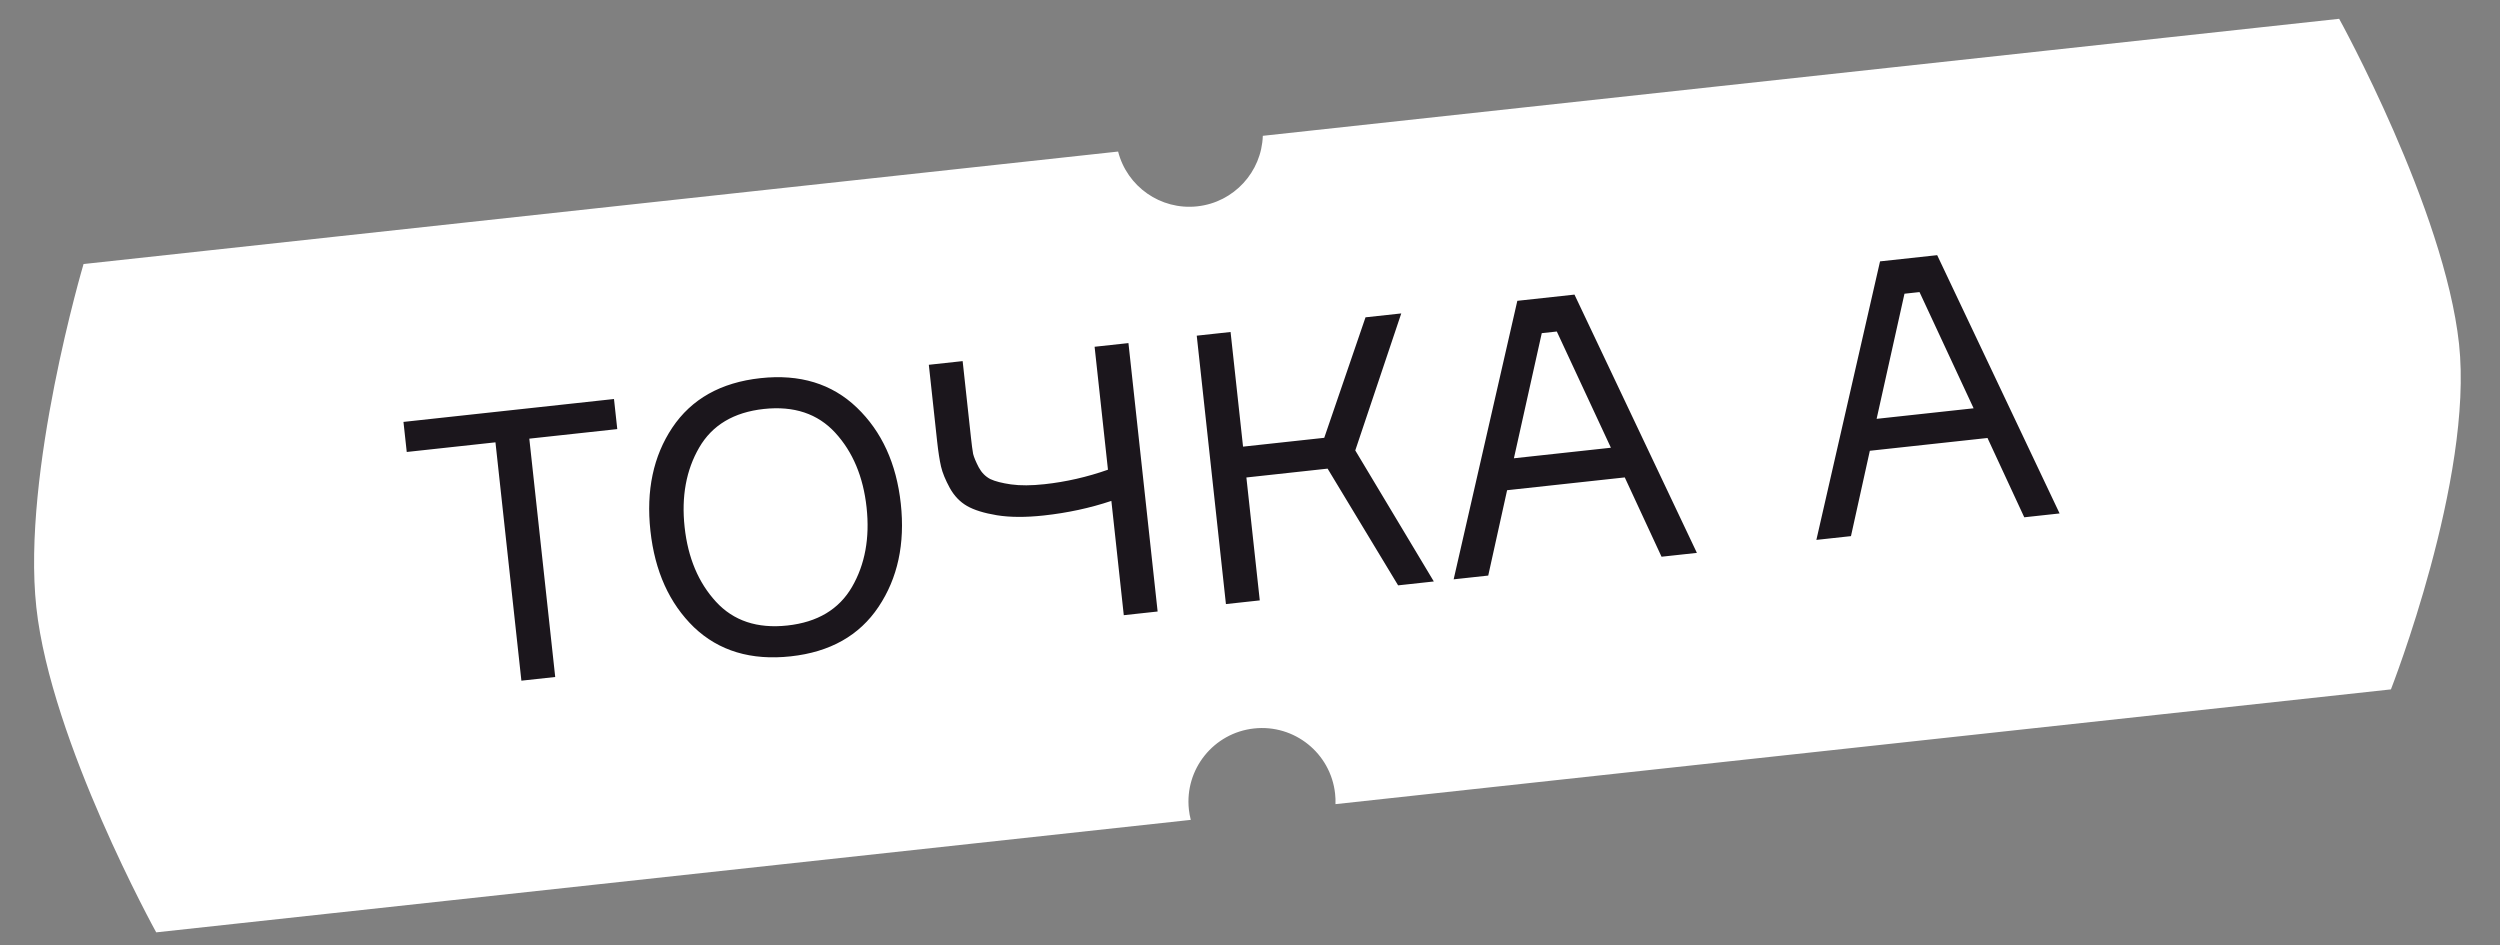
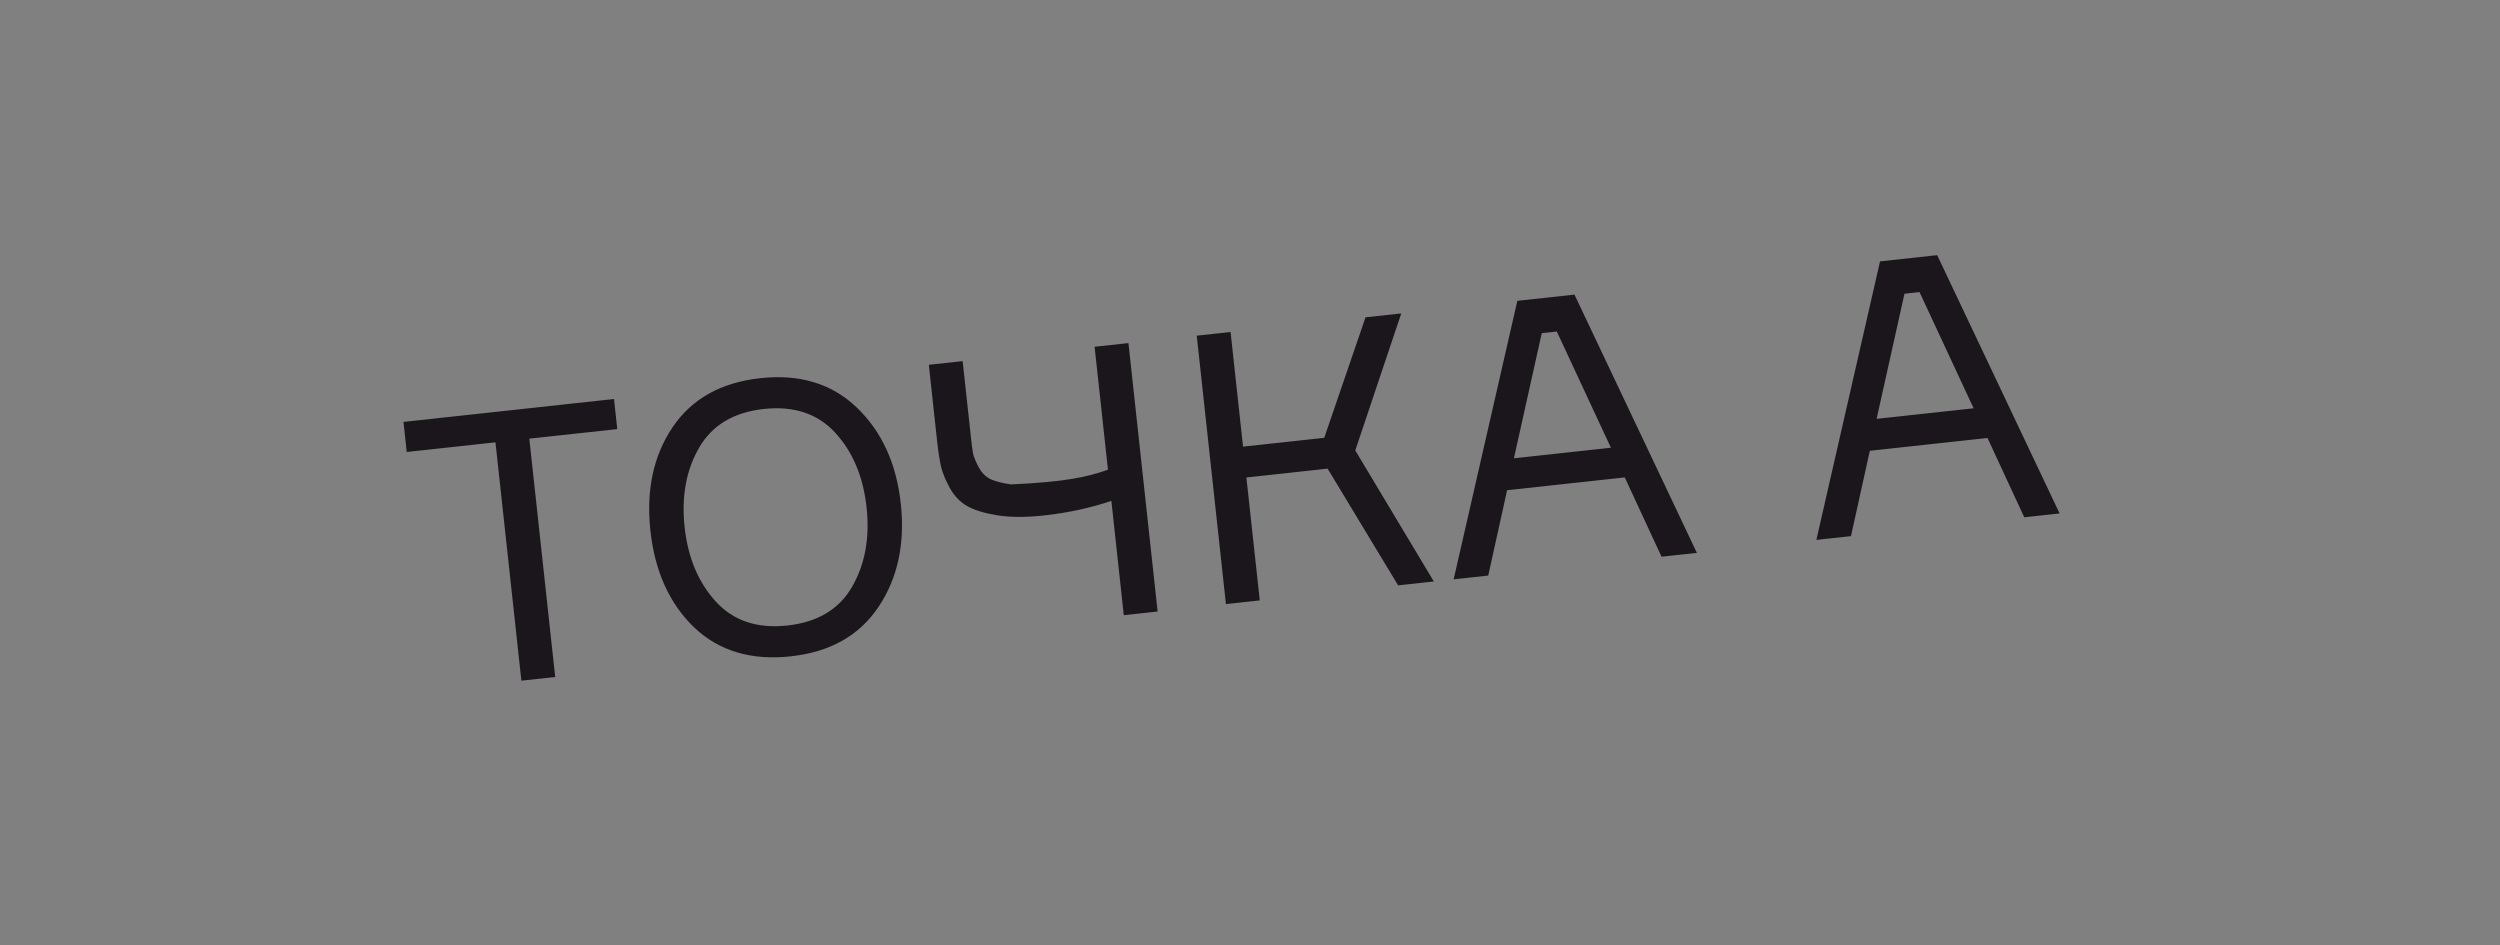
<svg xmlns="http://www.w3.org/2000/svg" width="119" height="45" viewBox="0 0 119 45" fill="none">
  <rect x="0" y="0" width="119" height="45" fill="#808080" stroke="none" />
-   <path fill-rule="evenodd" clip-rule="evenodd" d="M3.977 12.568L53.222 7.214C53.646 8.874 55.237 10.012 56.99 9.822C58.743 9.631 60.053 8.177 60.11 6.465L111.344 0.895C111.344 0.895 116.354 9.966 117.05 16.369C117.746 22.771 113.808 32.815 113.808 32.815L63.569 38.277C63.575 38.112 63.569 37.945 63.55 37.776C63.341 35.855 61.614 34.466 59.692 34.675C57.771 34.884 56.382 36.611 56.591 38.533C56.61 38.702 56.64 38.866 56.681 39.026L7.435 44.38C7.435 44.38 2.425 35.309 1.729 28.906C1.033 22.503 3.977 12.568 3.977 12.568Z" fill="white" />
-   <path d="M29.226 18.993L29.382 20.425L25.195 20.88L26.428 32.225L24.818 32.4L23.584 21.055L19.361 21.514L19.205 20.083L29.226 18.993ZM36.199 18C38.072 17.796 39.601 18.264 40.787 19.402C41.973 20.541 42.67 22.064 42.878 23.973C43.085 25.882 42.732 27.52 41.818 28.886C40.905 30.253 39.511 31.038 37.639 31.242C35.754 31.447 34.219 30.986 33.034 29.859C31.86 28.72 31.169 27.189 30.96 25.269C30.751 23.348 31.098 21.711 32.001 20.357C32.915 18.991 34.314 18.205 36.199 18ZM34.079 28.641C34.914 29.552 36.047 29.93 37.479 29.774C38.91 29.619 39.936 29.006 40.556 27.937C41.176 26.868 41.407 25.605 41.249 24.15C41.091 22.695 40.594 21.511 39.759 20.6C38.923 19.689 37.79 19.312 36.358 19.467C34.927 19.623 33.901 20.235 33.281 21.305C32.661 22.374 32.43 23.636 32.588 25.092C32.746 26.547 33.243 27.73 34.079 28.641ZM44.212 17.364L45.822 17.189L46.219 20.84C46.255 21.174 46.289 21.429 46.321 21.607C46.363 21.771 46.452 21.985 46.589 22.248C46.725 22.498 46.908 22.684 47.139 22.804C47.368 22.912 47.697 22.996 48.126 23.058C48.567 23.119 49.098 23.116 49.718 23.048C50.744 22.937 51.751 22.706 52.739 22.358L52.103 16.506L53.714 16.331L55.103 29.108L53.492 29.283L52.901 23.843C51.888 24.182 50.814 24.414 49.681 24.537C48.822 24.63 48.079 24.627 47.453 24.526C46.838 24.424 46.363 24.276 46.029 24.083C45.694 23.89 45.421 23.606 45.212 23.23C45.001 22.843 44.861 22.502 44.793 22.208C44.723 21.901 44.662 21.504 44.608 21.015L44.212 17.364ZM58.354 28.754L56.965 15.978L58.575 15.803L59.169 21.26L63.034 20.84L64.999 15.104L66.7 14.919L64.511 21.44L68.25 27.678L66.55 27.863L63.194 22.307L59.328 22.728L59.965 28.579L58.354 28.754ZM79.089 26.5L77.339 22.725L71.738 23.334L70.84 27.397L69.194 27.576L72.225 14.319L74.945 14.023L80.772 26.317L79.089 26.5ZM73.388 15.858L72.062 21.814L76.679 21.312L74.104 15.78L73.388 15.858ZM96.355 24.623L94.605 20.848L89.004 21.457L88.106 25.52L86.459 25.699L89.49 12.441L92.21 12.146L98.037 24.44L96.355 24.623ZM90.653 13.981L89.327 19.937L93.944 19.435L91.369 13.903L90.653 13.981Z" fill="#1B161C" />
+   <path d="M29.226 18.993L29.382 20.425L25.195 20.88L26.428 32.225L24.818 32.4L23.584 21.055L19.361 21.514L19.205 20.083L29.226 18.993ZM36.199 18C38.072 17.796 39.601 18.264 40.787 19.402C41.973 20.541 42.67 22.064 42.878 23.973C43.085 25.882 42.732 27.52 41.818 28.886C40.905 30.253 39.511 31.038 37.639 31.242C35.754 31.447 34.219 30.986 33.034 29.859C31.86 28.72 31.169 27.189 30.96 25.269C30.751 23.348 31.098 21.711 32.001 20.357C32.915 18.991 34.314 18.205 36.199 18ZM34.079 28.641C34.914 29.552 36.047 29.93 37.479 29.774C38.91 29.619 39.936 29.006 40.556 27.937C41.176 26.868 41.407 25.605 41.249 24.15C41.091 22.695 40.594 21.511 39.759 20.6C38.923 19.689 37.79 19.312 36.358 19.467C34.927 19.623 33.901 20.235 33.281 21.305C32.661 22.374 32.43 23.636 32.588 25.092C32.746 26.547 33.243 27.73 34.079 28.641ZM44.212 17.364L45.822 17.189L46.219 20.84C46.255 21.174 46.289 21.429 46.321 21.607C46.363 21.771 46.452 21.985 46.589 22.248C46.725 22.498 46.908 22.684 47.139 22.804C47.368 22.912 47.697 22.996 48.126 23.058C50.744 22.937 51.751 22.706 52.739 22.358L52.103 16.506L53.714 16.331L55.103 29.108L53.492 29.283L52.901 23.843C51.888 24.182 50.814 24.414 49.681 24.537C48.822 24.63 48.079 24.627 47.453 24.526C46.838 24.424 46.363 24.276 46.029 24.083C45.694 23.89 45.421 23.606 45.212 23.23C45.001 22.843 44.861 22.502 44.793 22.208C44.723 21.901 44.662 21.504 44.608 21.015L44.212 17.364ZM58.354 28.754L56.965 15.978L58.575 15.803L59.169 21.26L63.034 20.84L64.999 15.104L66.7 14.919L64.511 21.44L68.25 27.678L66.55 27.863L63.194 22.307L59.328 22.728L59.965 28.579L58.354 28.754ZM79.089 26.5L77.339 22.725L71.738 23.334L70.84 27.397L69.194 27.576L72.225 14.319L74.945 14.023L80.772 26.317L79.089 26.5ZM73.388 15.858L72.062 21.814L76.679 21.312L74.104 15.78L73.388 15.858ZM96.355 24.623L94.605 20.848L89.004 21.457L88.106 25.52L86.459 25.699L89.49 12.441L92.21 12.146L98.037 24.44L96.355 24.623ZM90.653 13.981L89.327 19.937L93.944 19.435L91.369 13.903L90.653 13.981Z" fill="#1B161C" />
</svg>